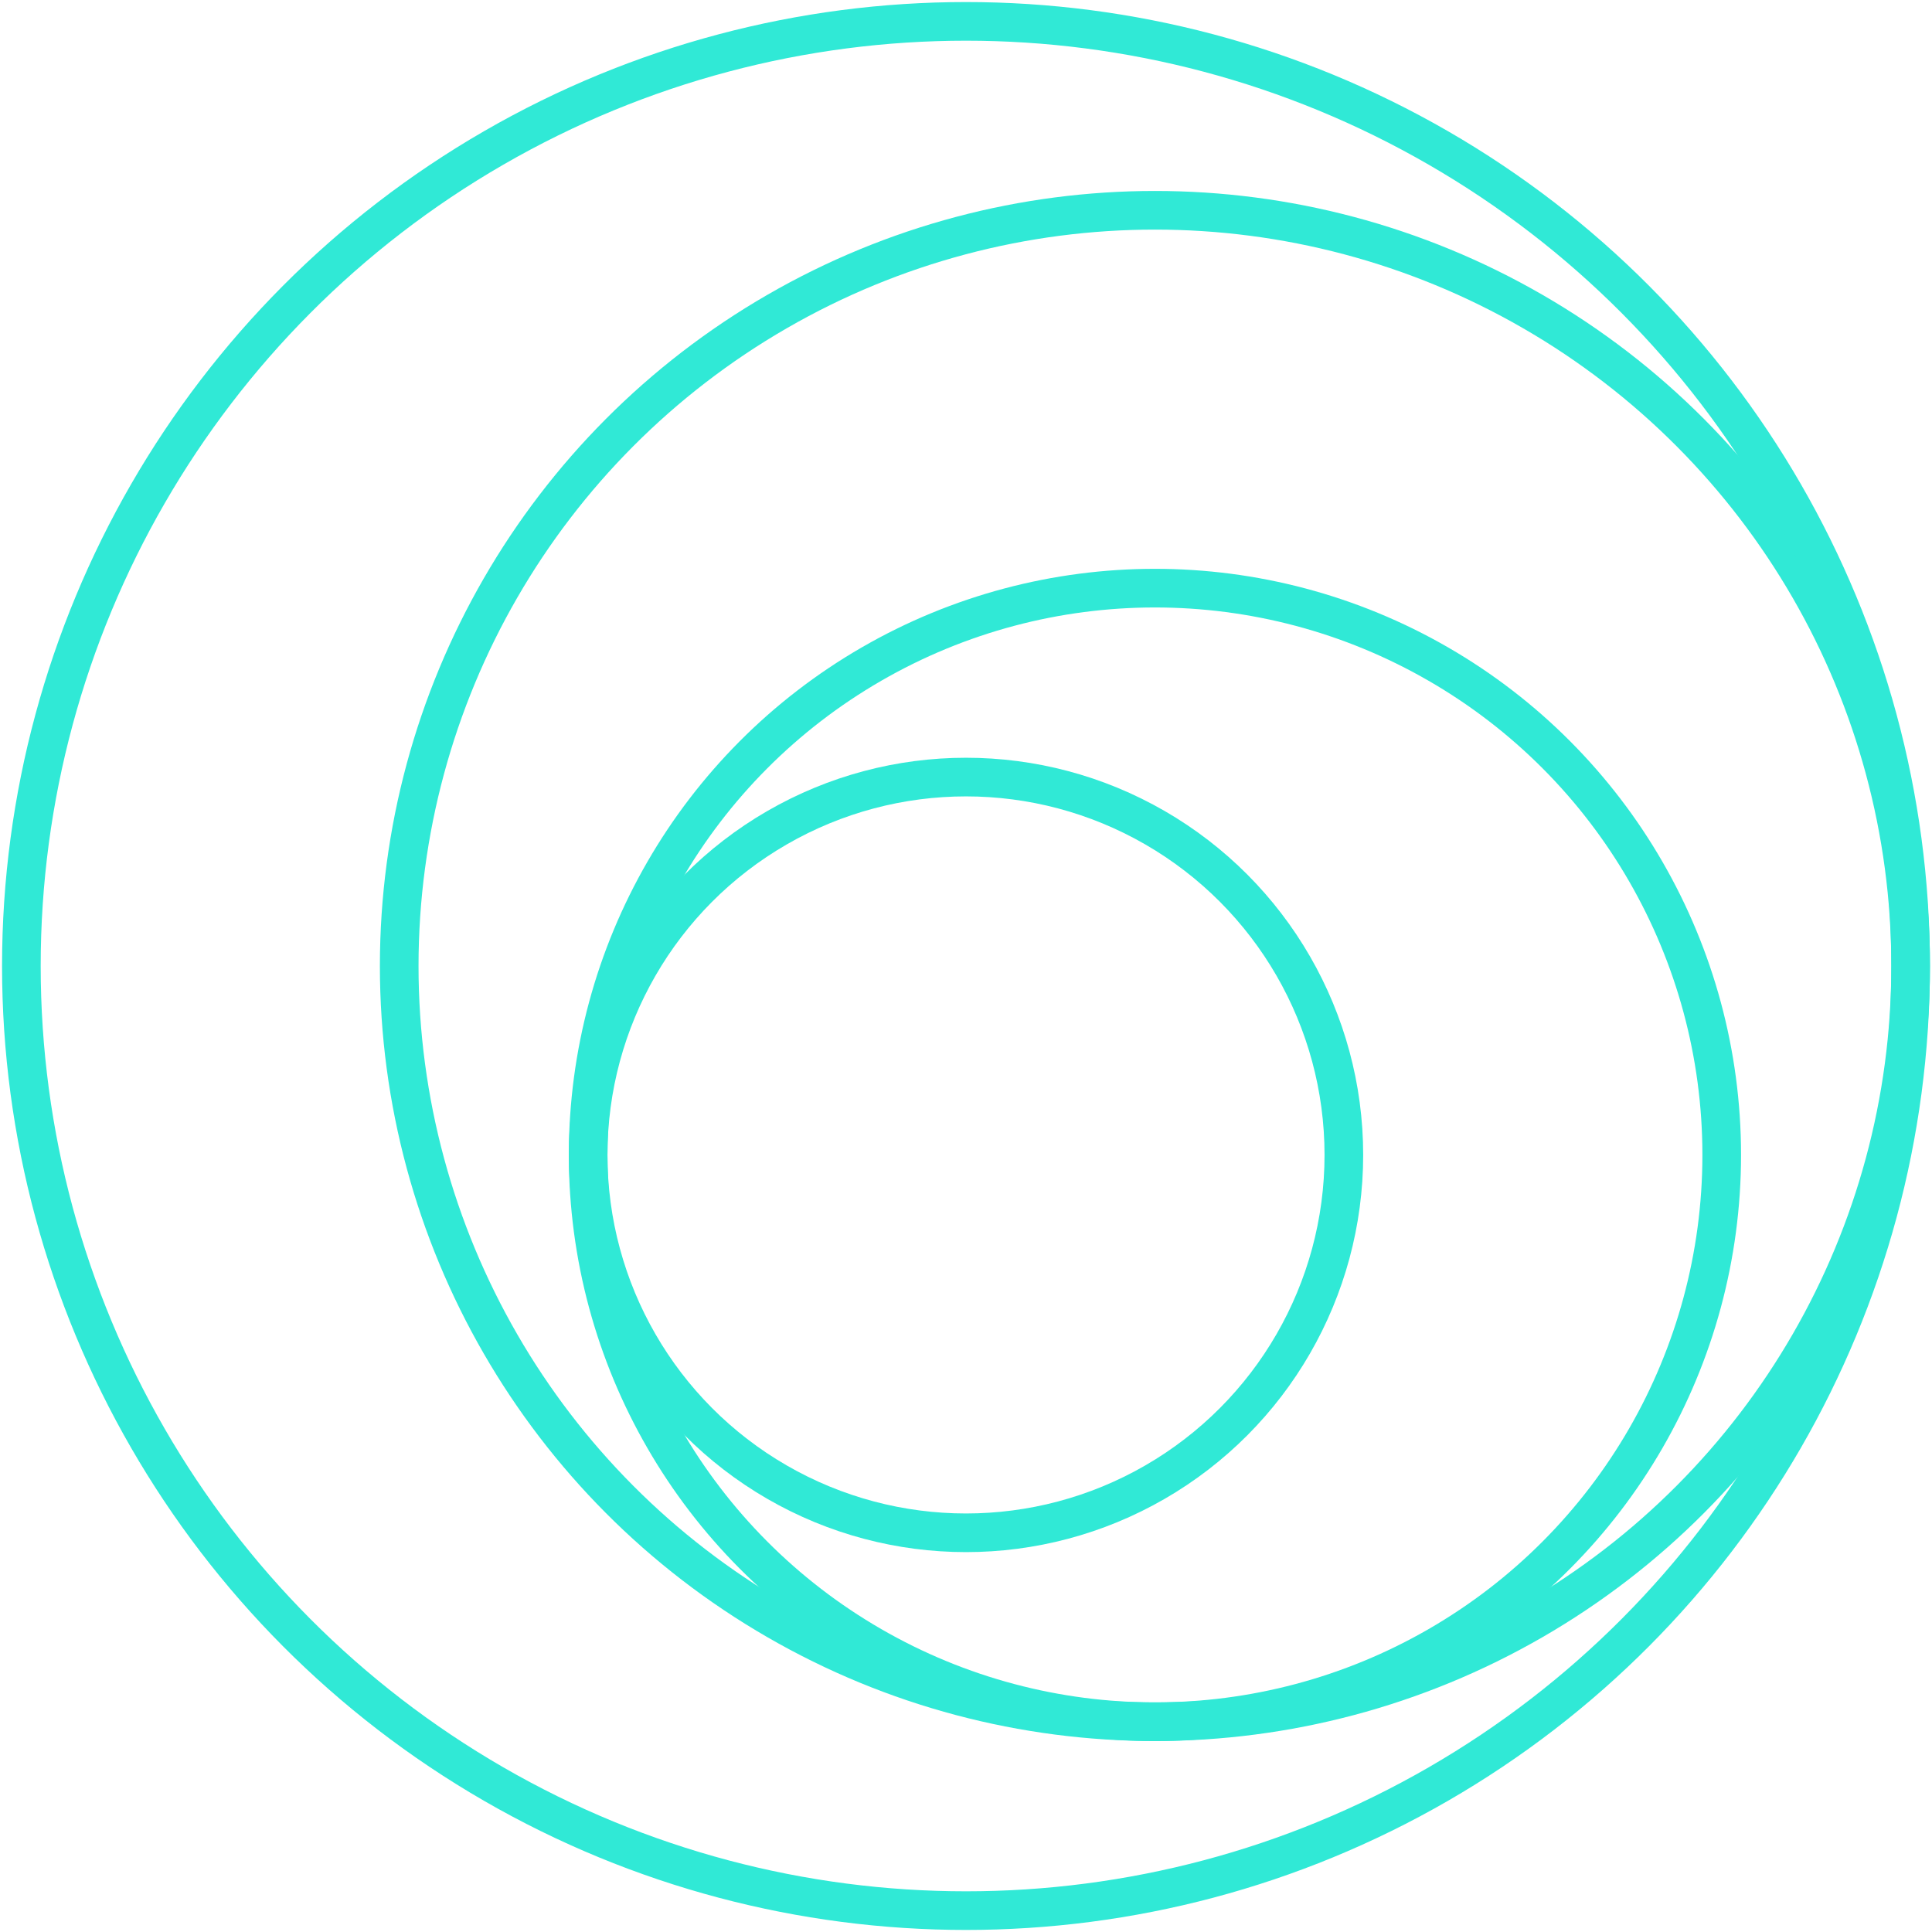
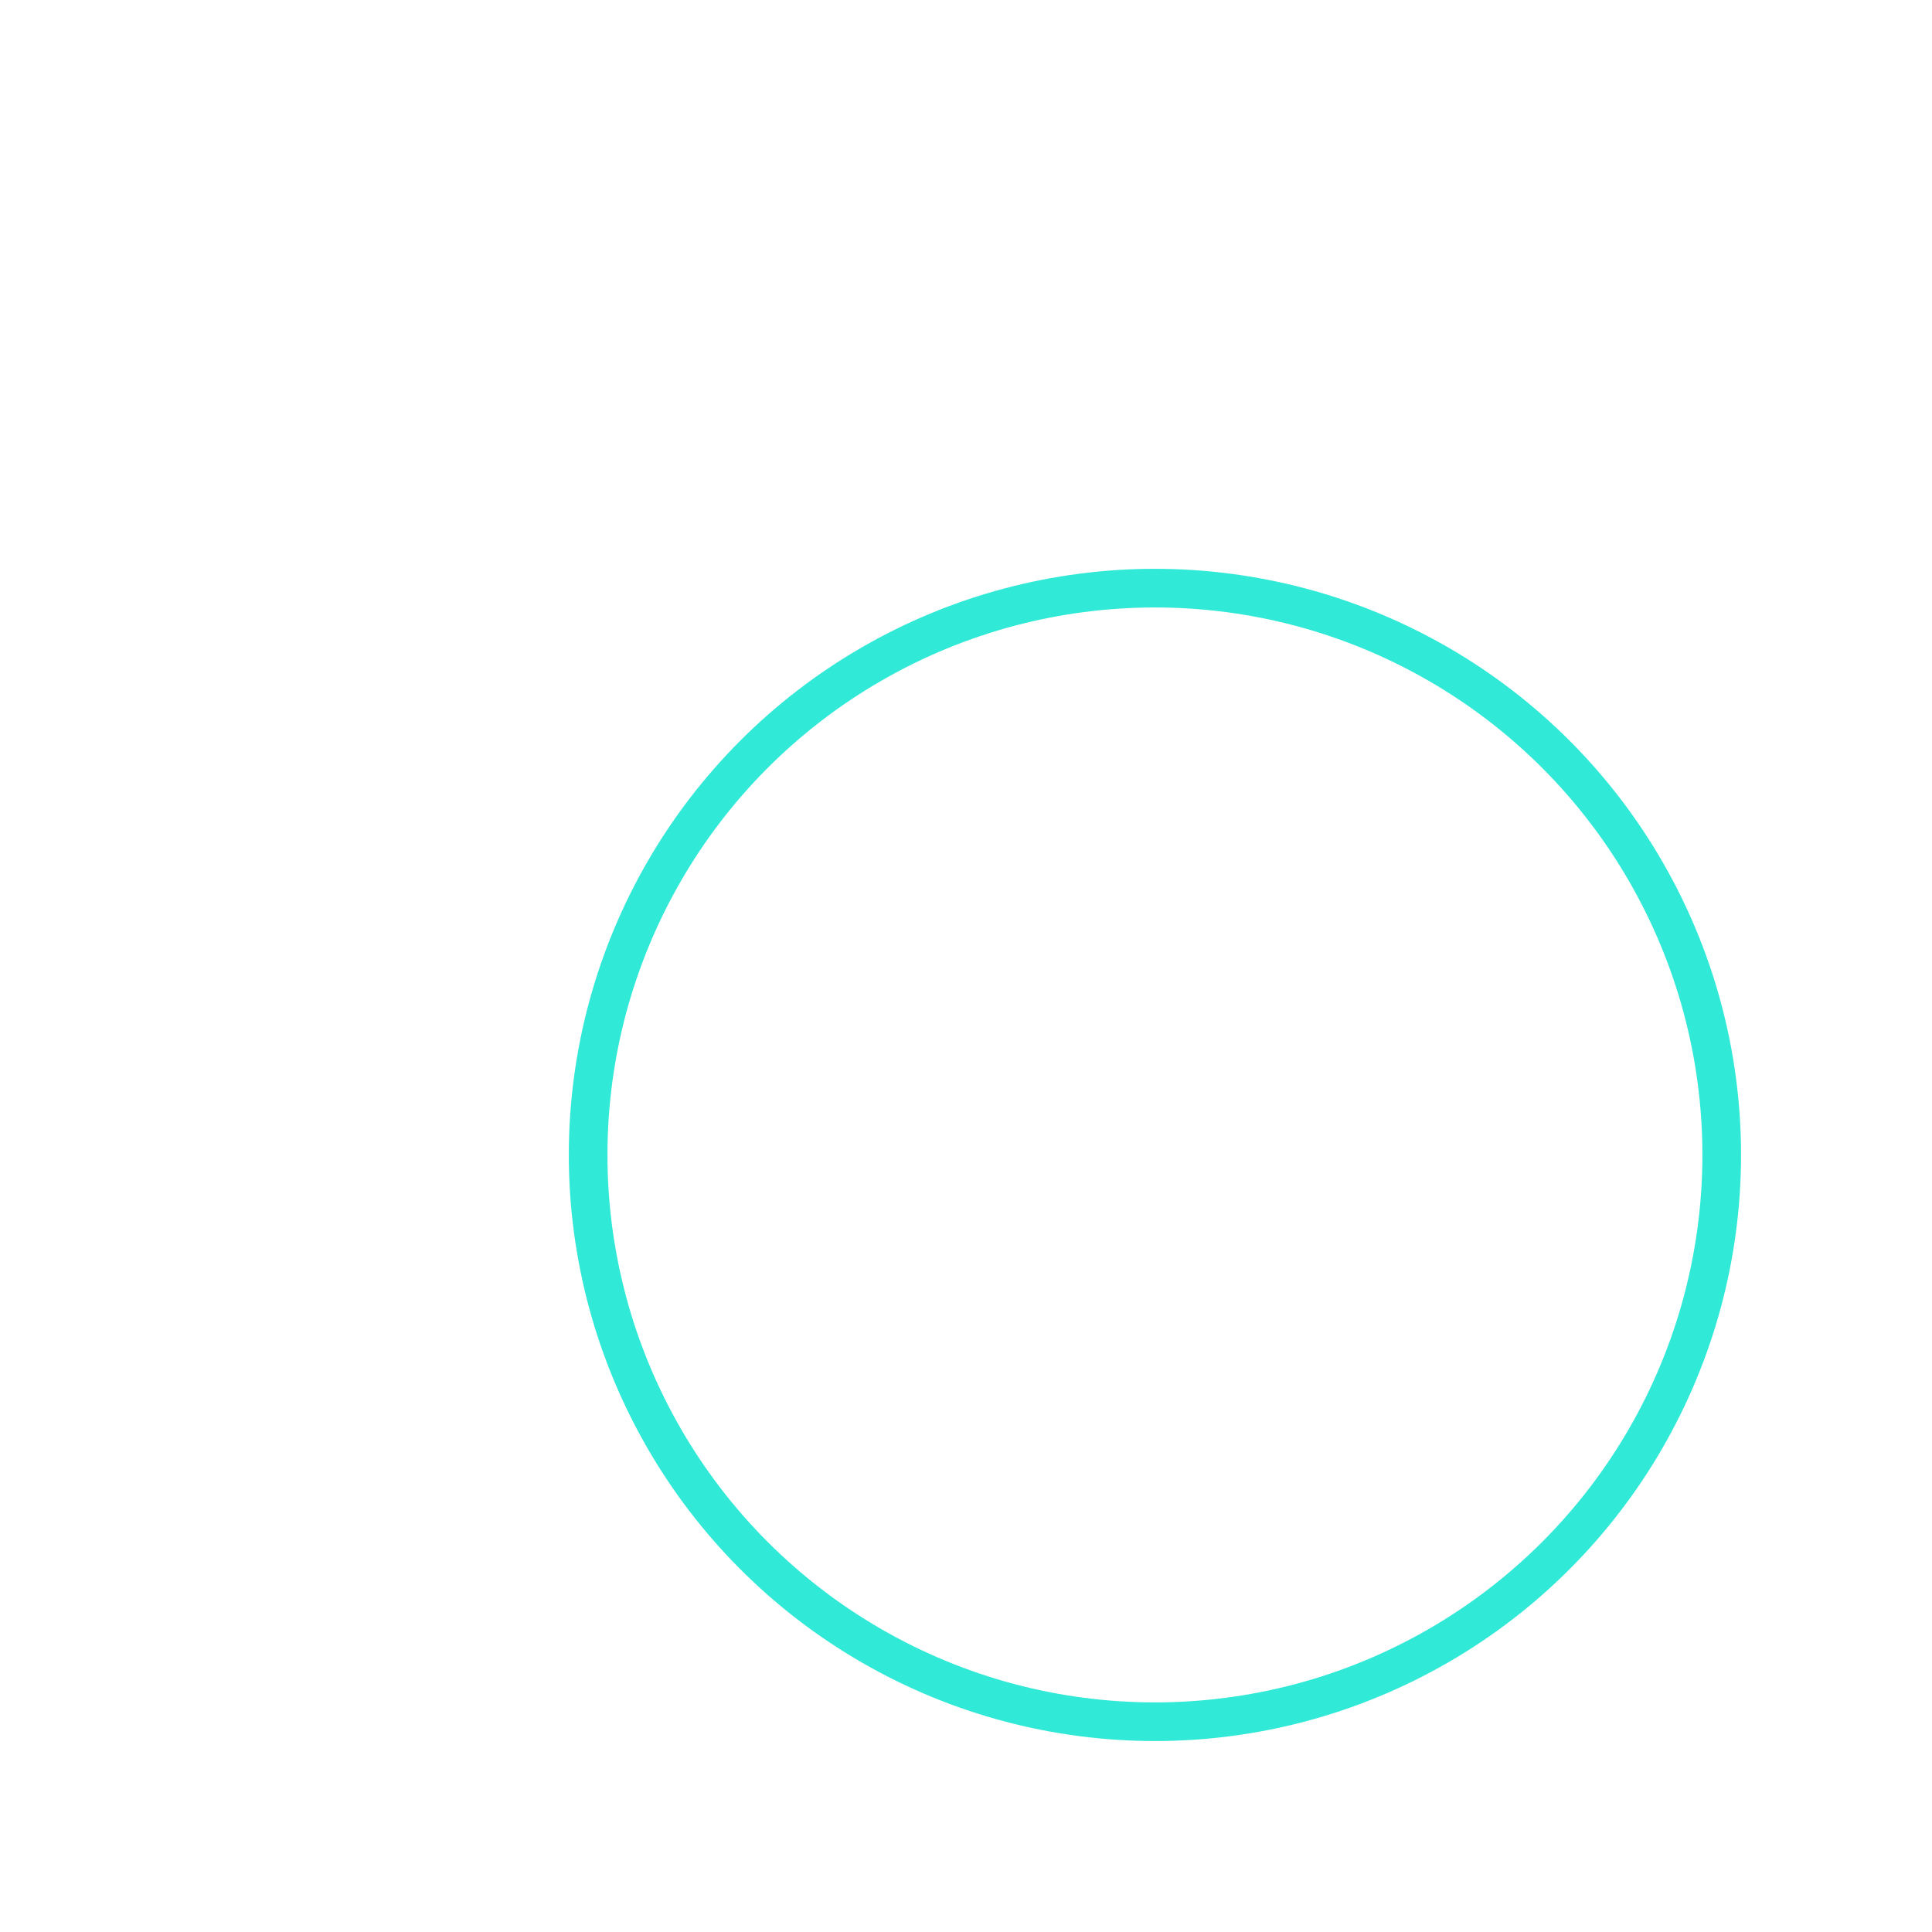
<svg xmlns="http://www.w3.org/2000/svg" id="Group_412" data-name="Group 41" width="100" height="100" viewBox="0 0 100 100">
  <defs>
    <clipPath id="clip-path-412">
      <rect id="Rectangle_20" data-name="Rectangle 20" width="100" height="100" fill="none" stroke="#30e9d6" stroke-width="2" />
    </clipPath>
  </defs>
  <g id="Group_402" data-name="Group 40" transform="translate(0 0)" clip-path="url(#clip-path-412)">
-     <circle id="Ellipse_13" data-name="Ellipse 13" cx="19.558" cy="19.558" r="19.558" transform="translate(30.442 40.221)" fill="none" stroke="#30e9d6" stroke-miterlimit="10" stroke-width="2" />
    <circle id="Ellipse_14" data-name="Ellipse 14" cx="29.337" cy="29.337" r="29.337" transform="translate(30.442 30.442)" fill="none" stroke="#30e9d6" stroke-miterlimit="10" stroke-width="2" />
-     <circle id="Ellipse_15" data-name="Ellipse 15" cx="39.116" cy="39.116" r="39.116" transform="translate(20.663 10.884)" fill="none" stroke="#30e9d6" stroke-miterlimit="10" stroke-width="2" />
-     <circle id="Ellipse_16" data-name="Ellipse 16" cx="48.894" cy="48.894" r="48.894" transform="translate(1.106 1.106)" fill="none" stroke="#30e9d6" stroke-miterlimit="10" stroke-width="2" />
  </g>
</svg>